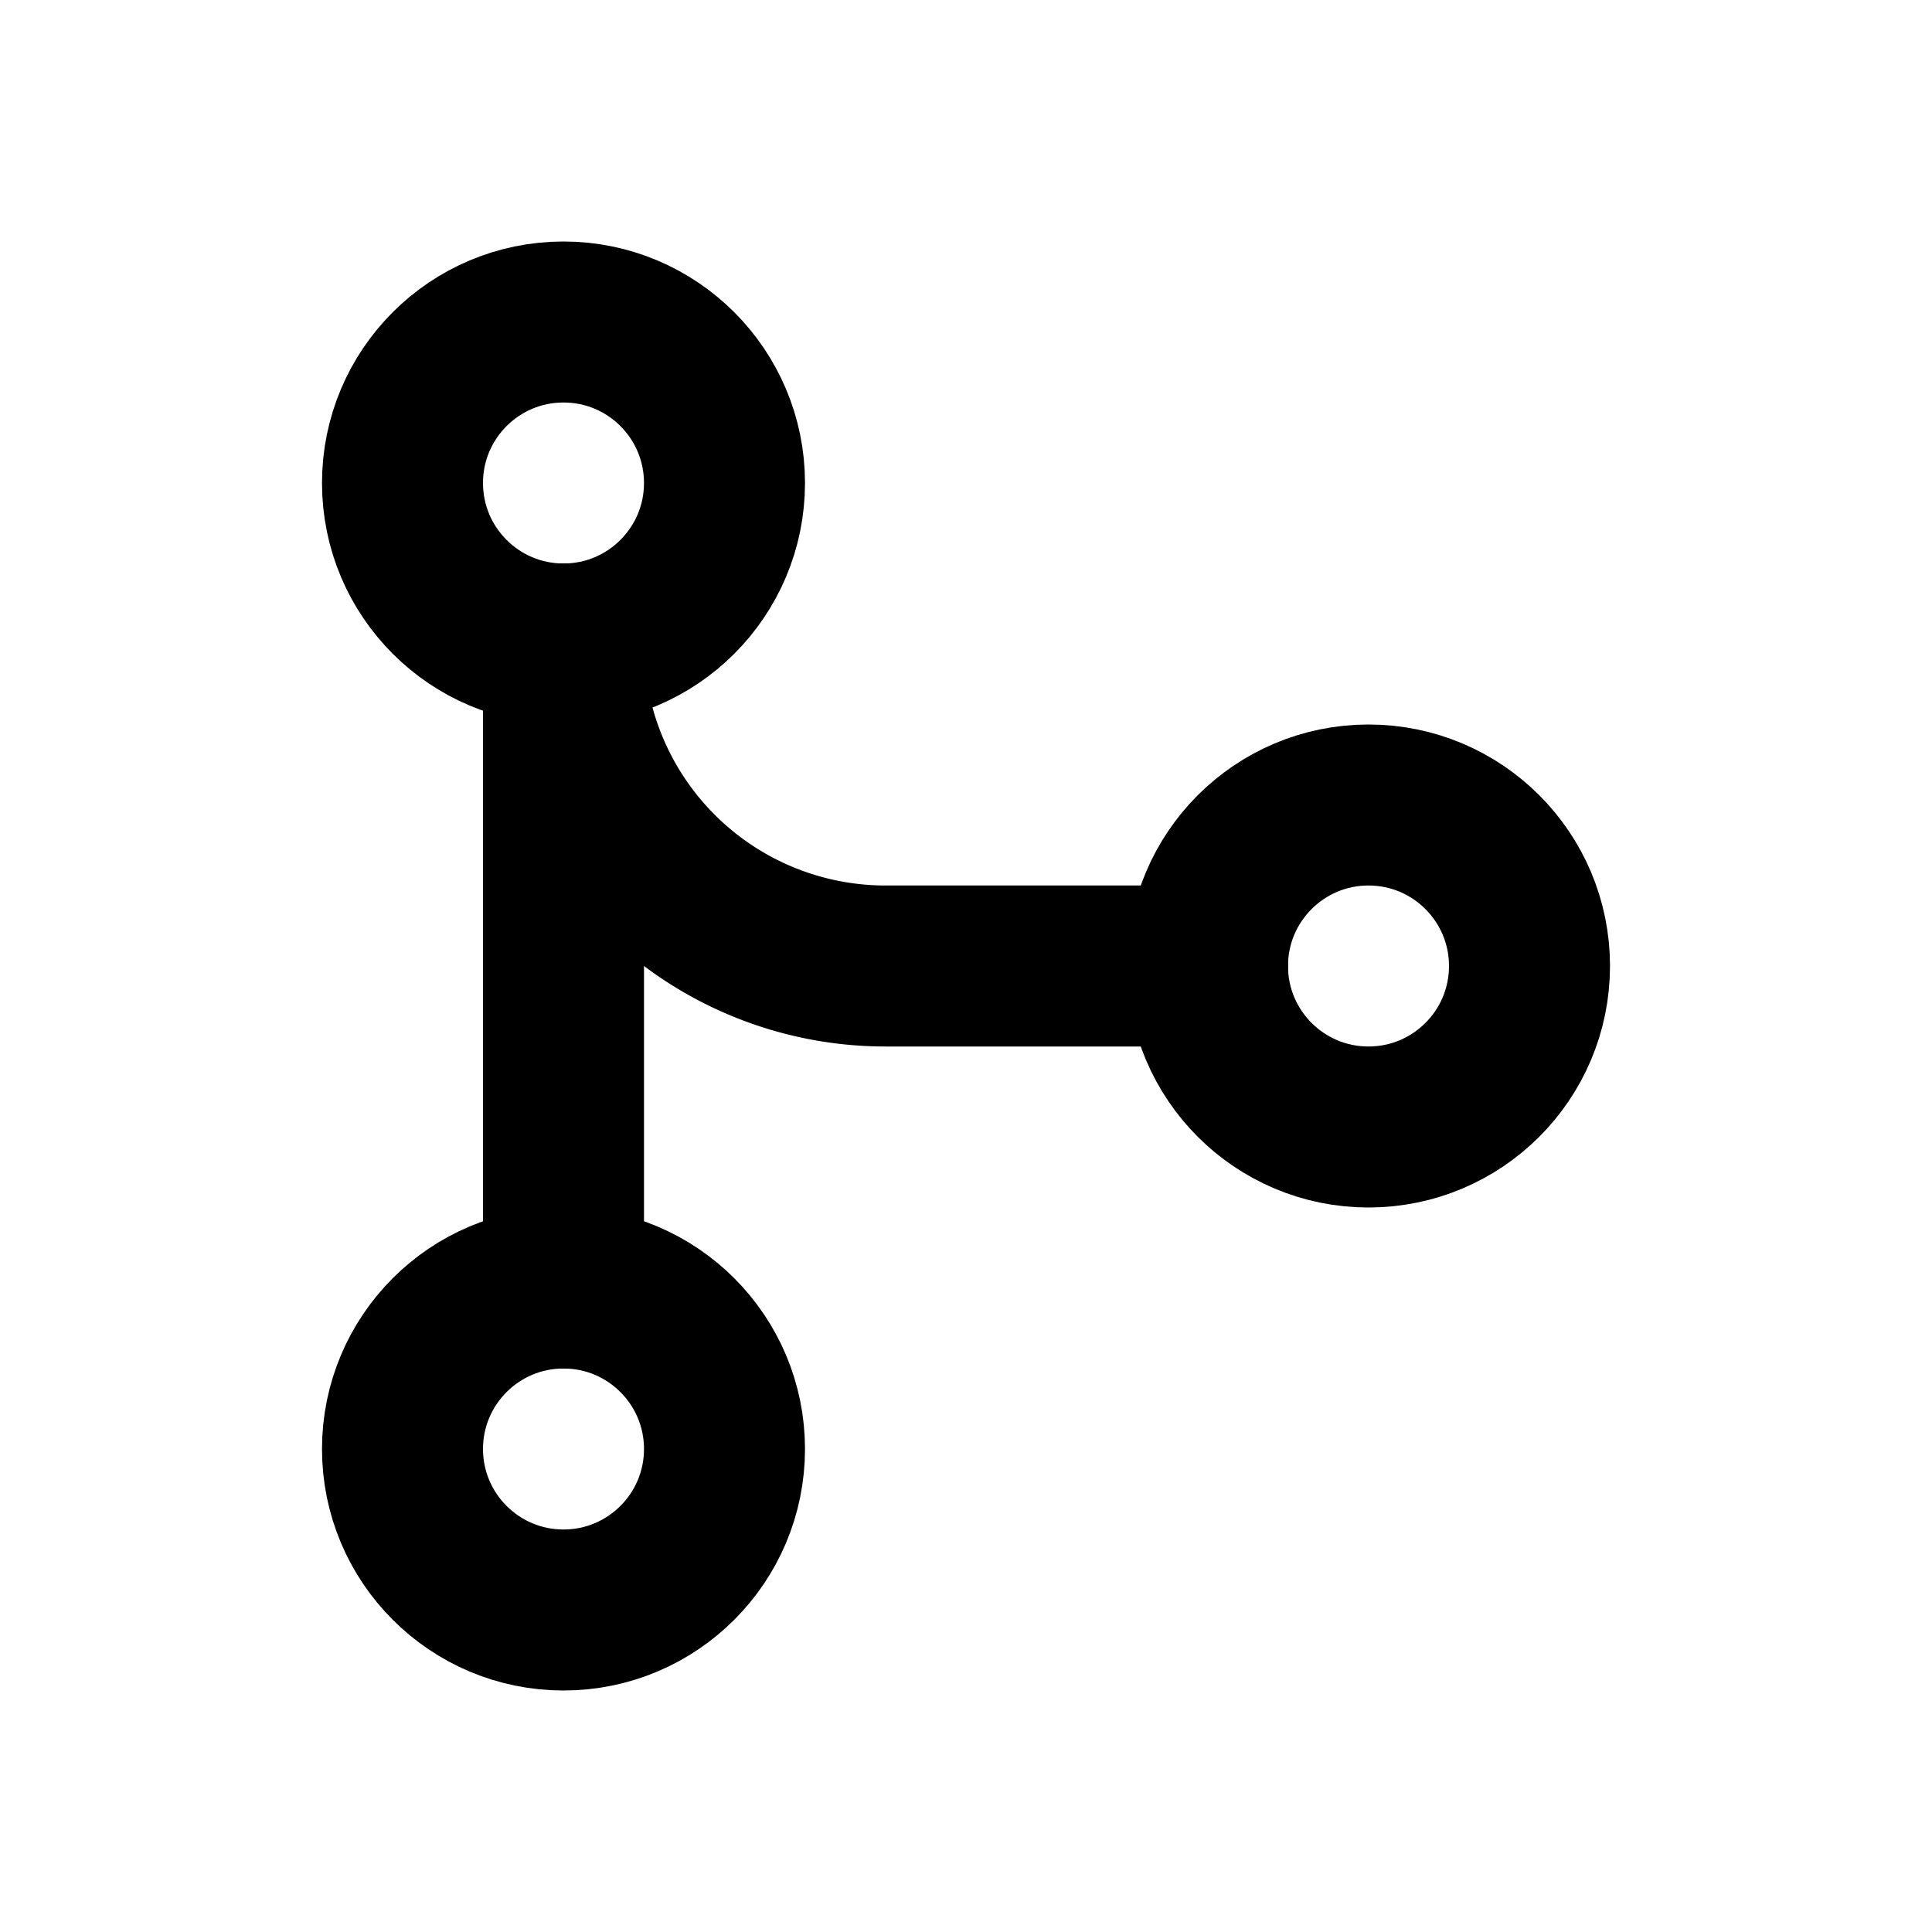
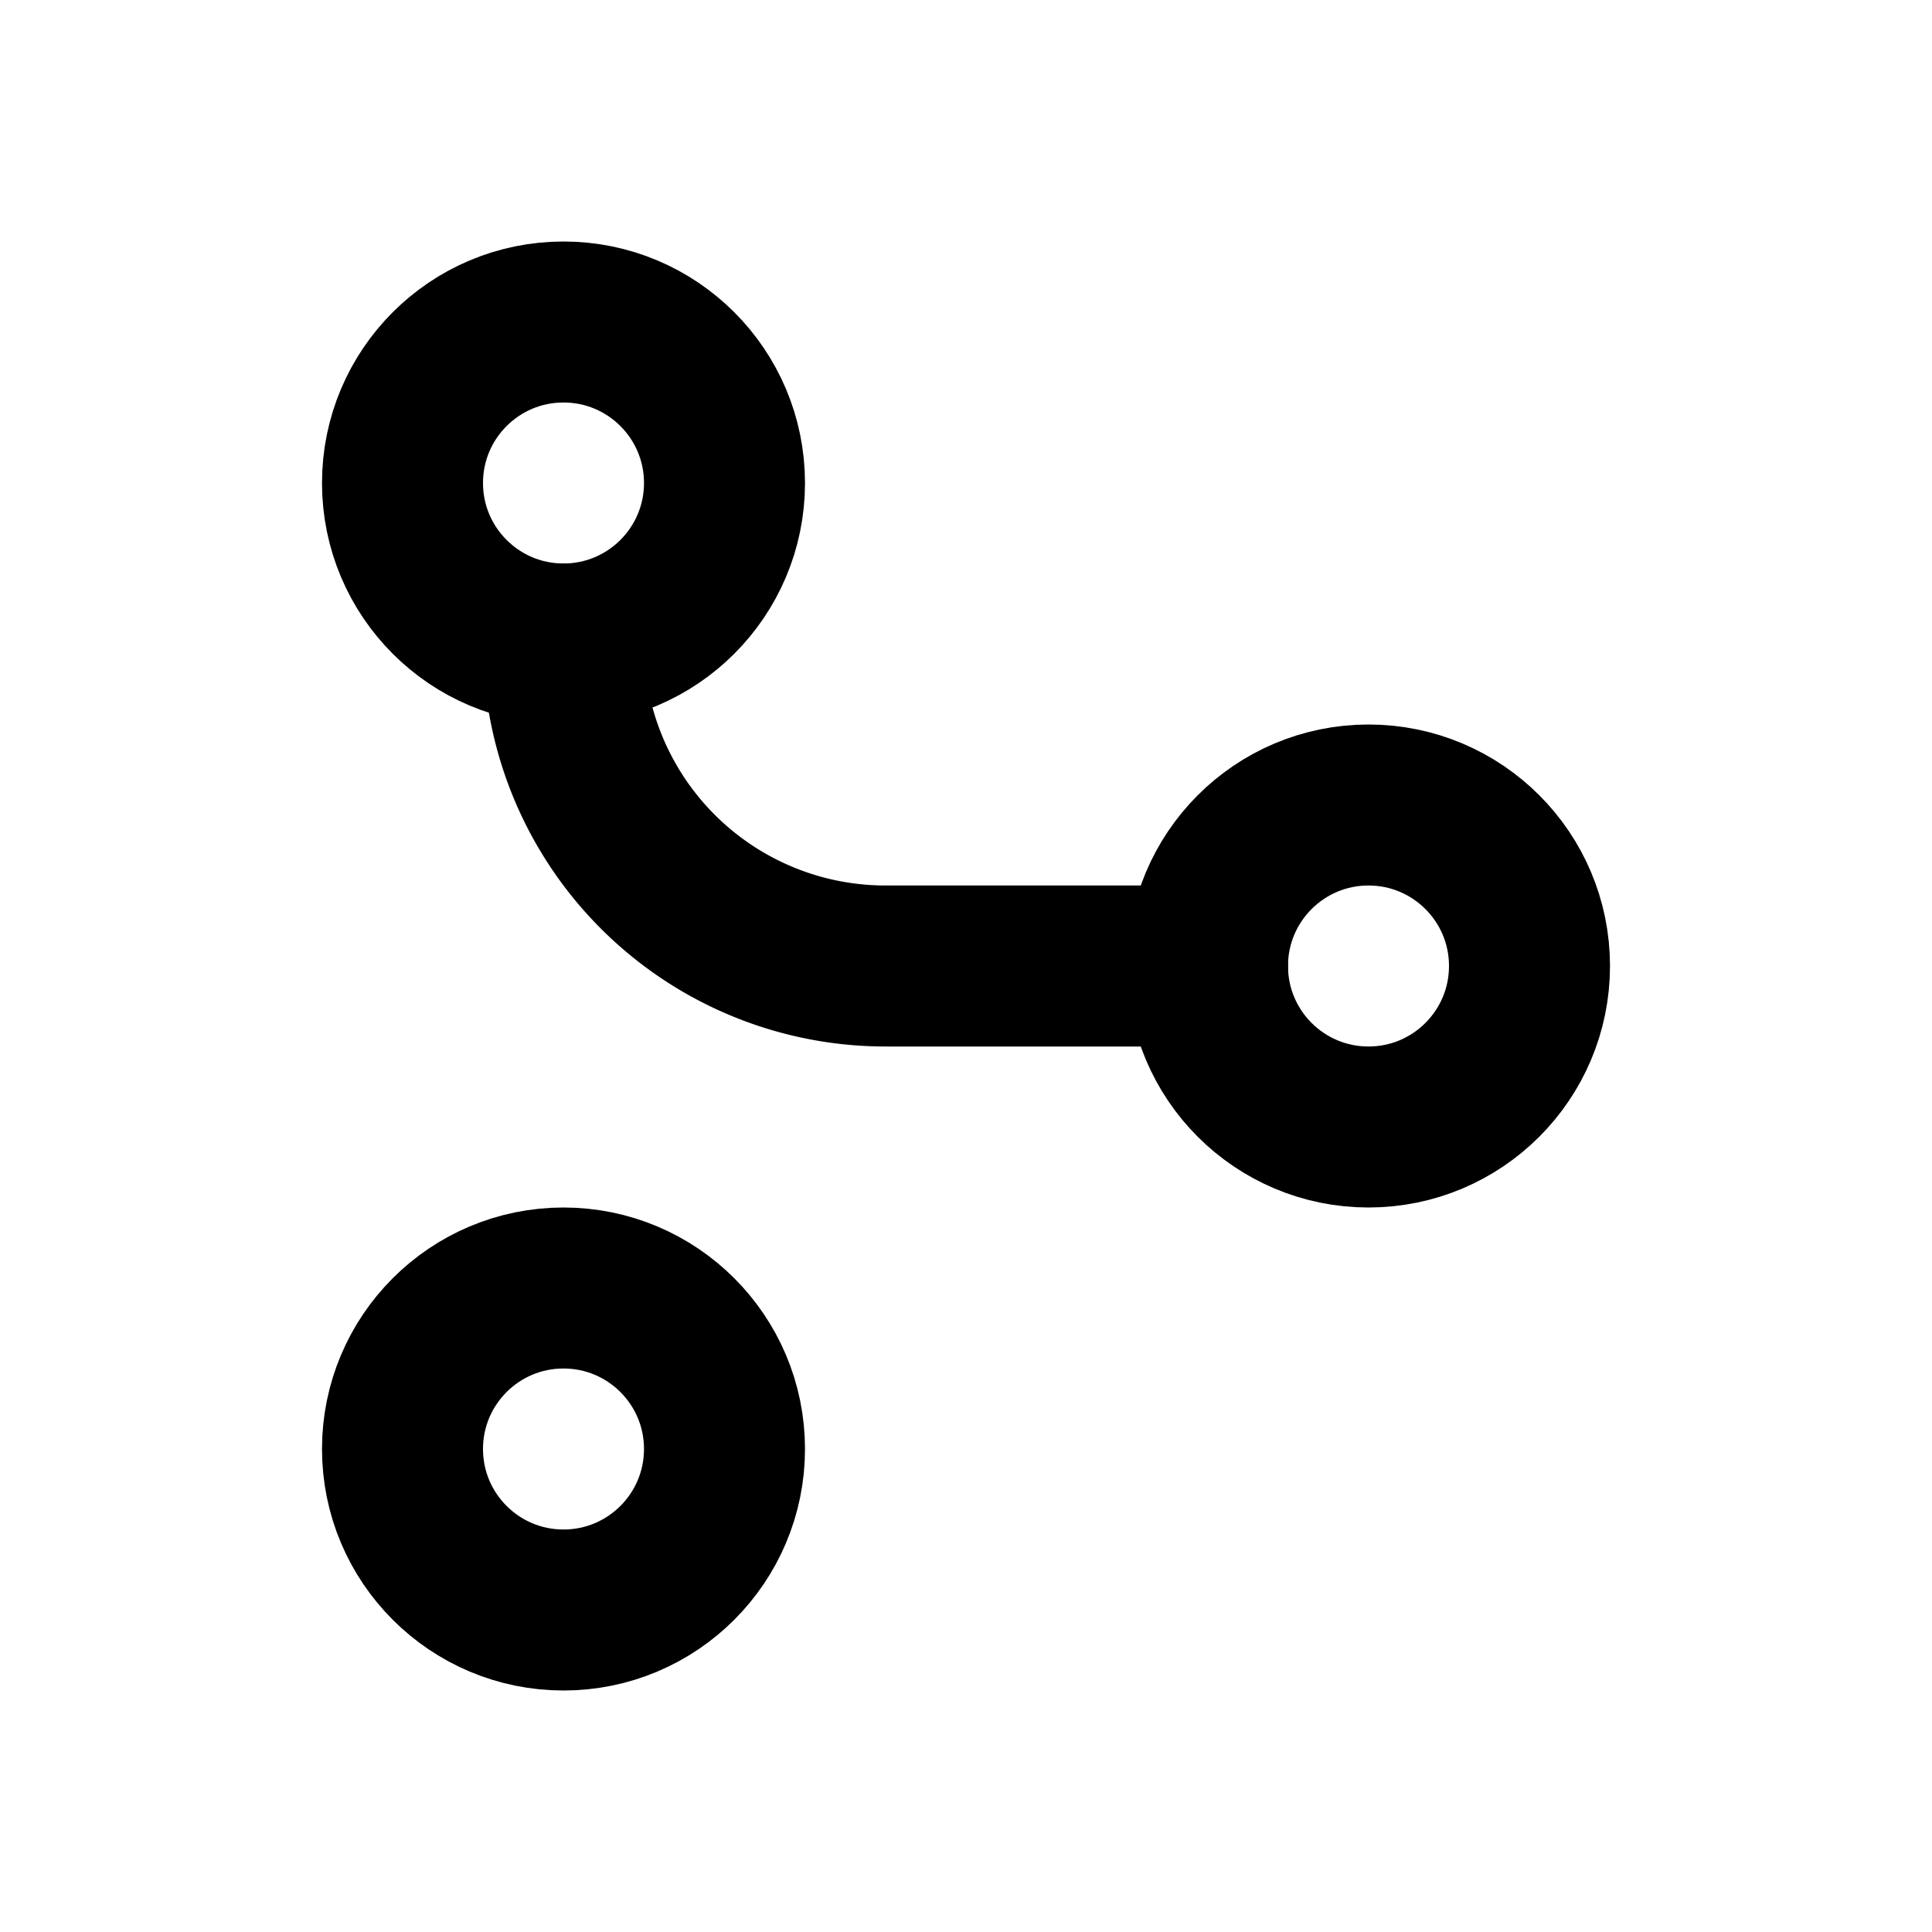
<svg xmlns="http://www.w3.org/2000/svg" class="icon icon-tabler icon-tabler-git-merge" width="24" height="24" viewBox="0 0 24 24" stroke-width="2" stroke="currentColor" fill="none" stroke-linecap="round" stroke-linejoin="round">
-   <path stroke="none" d="M0 0h24v24H0z" />
+   <path stroke="none" d="M0 0h24v24z" />
  <circle cx="7" cy="18" r="2" />
  <circle cx="7" cy="6" r="2" />
  <circle cx="17" cy="12" r="2" />
-   <line x1="7" y1="8" x2="7" y2="16" />
  <path d="M7 8a4 4 0 0 0 4 4h4" />
</svg>